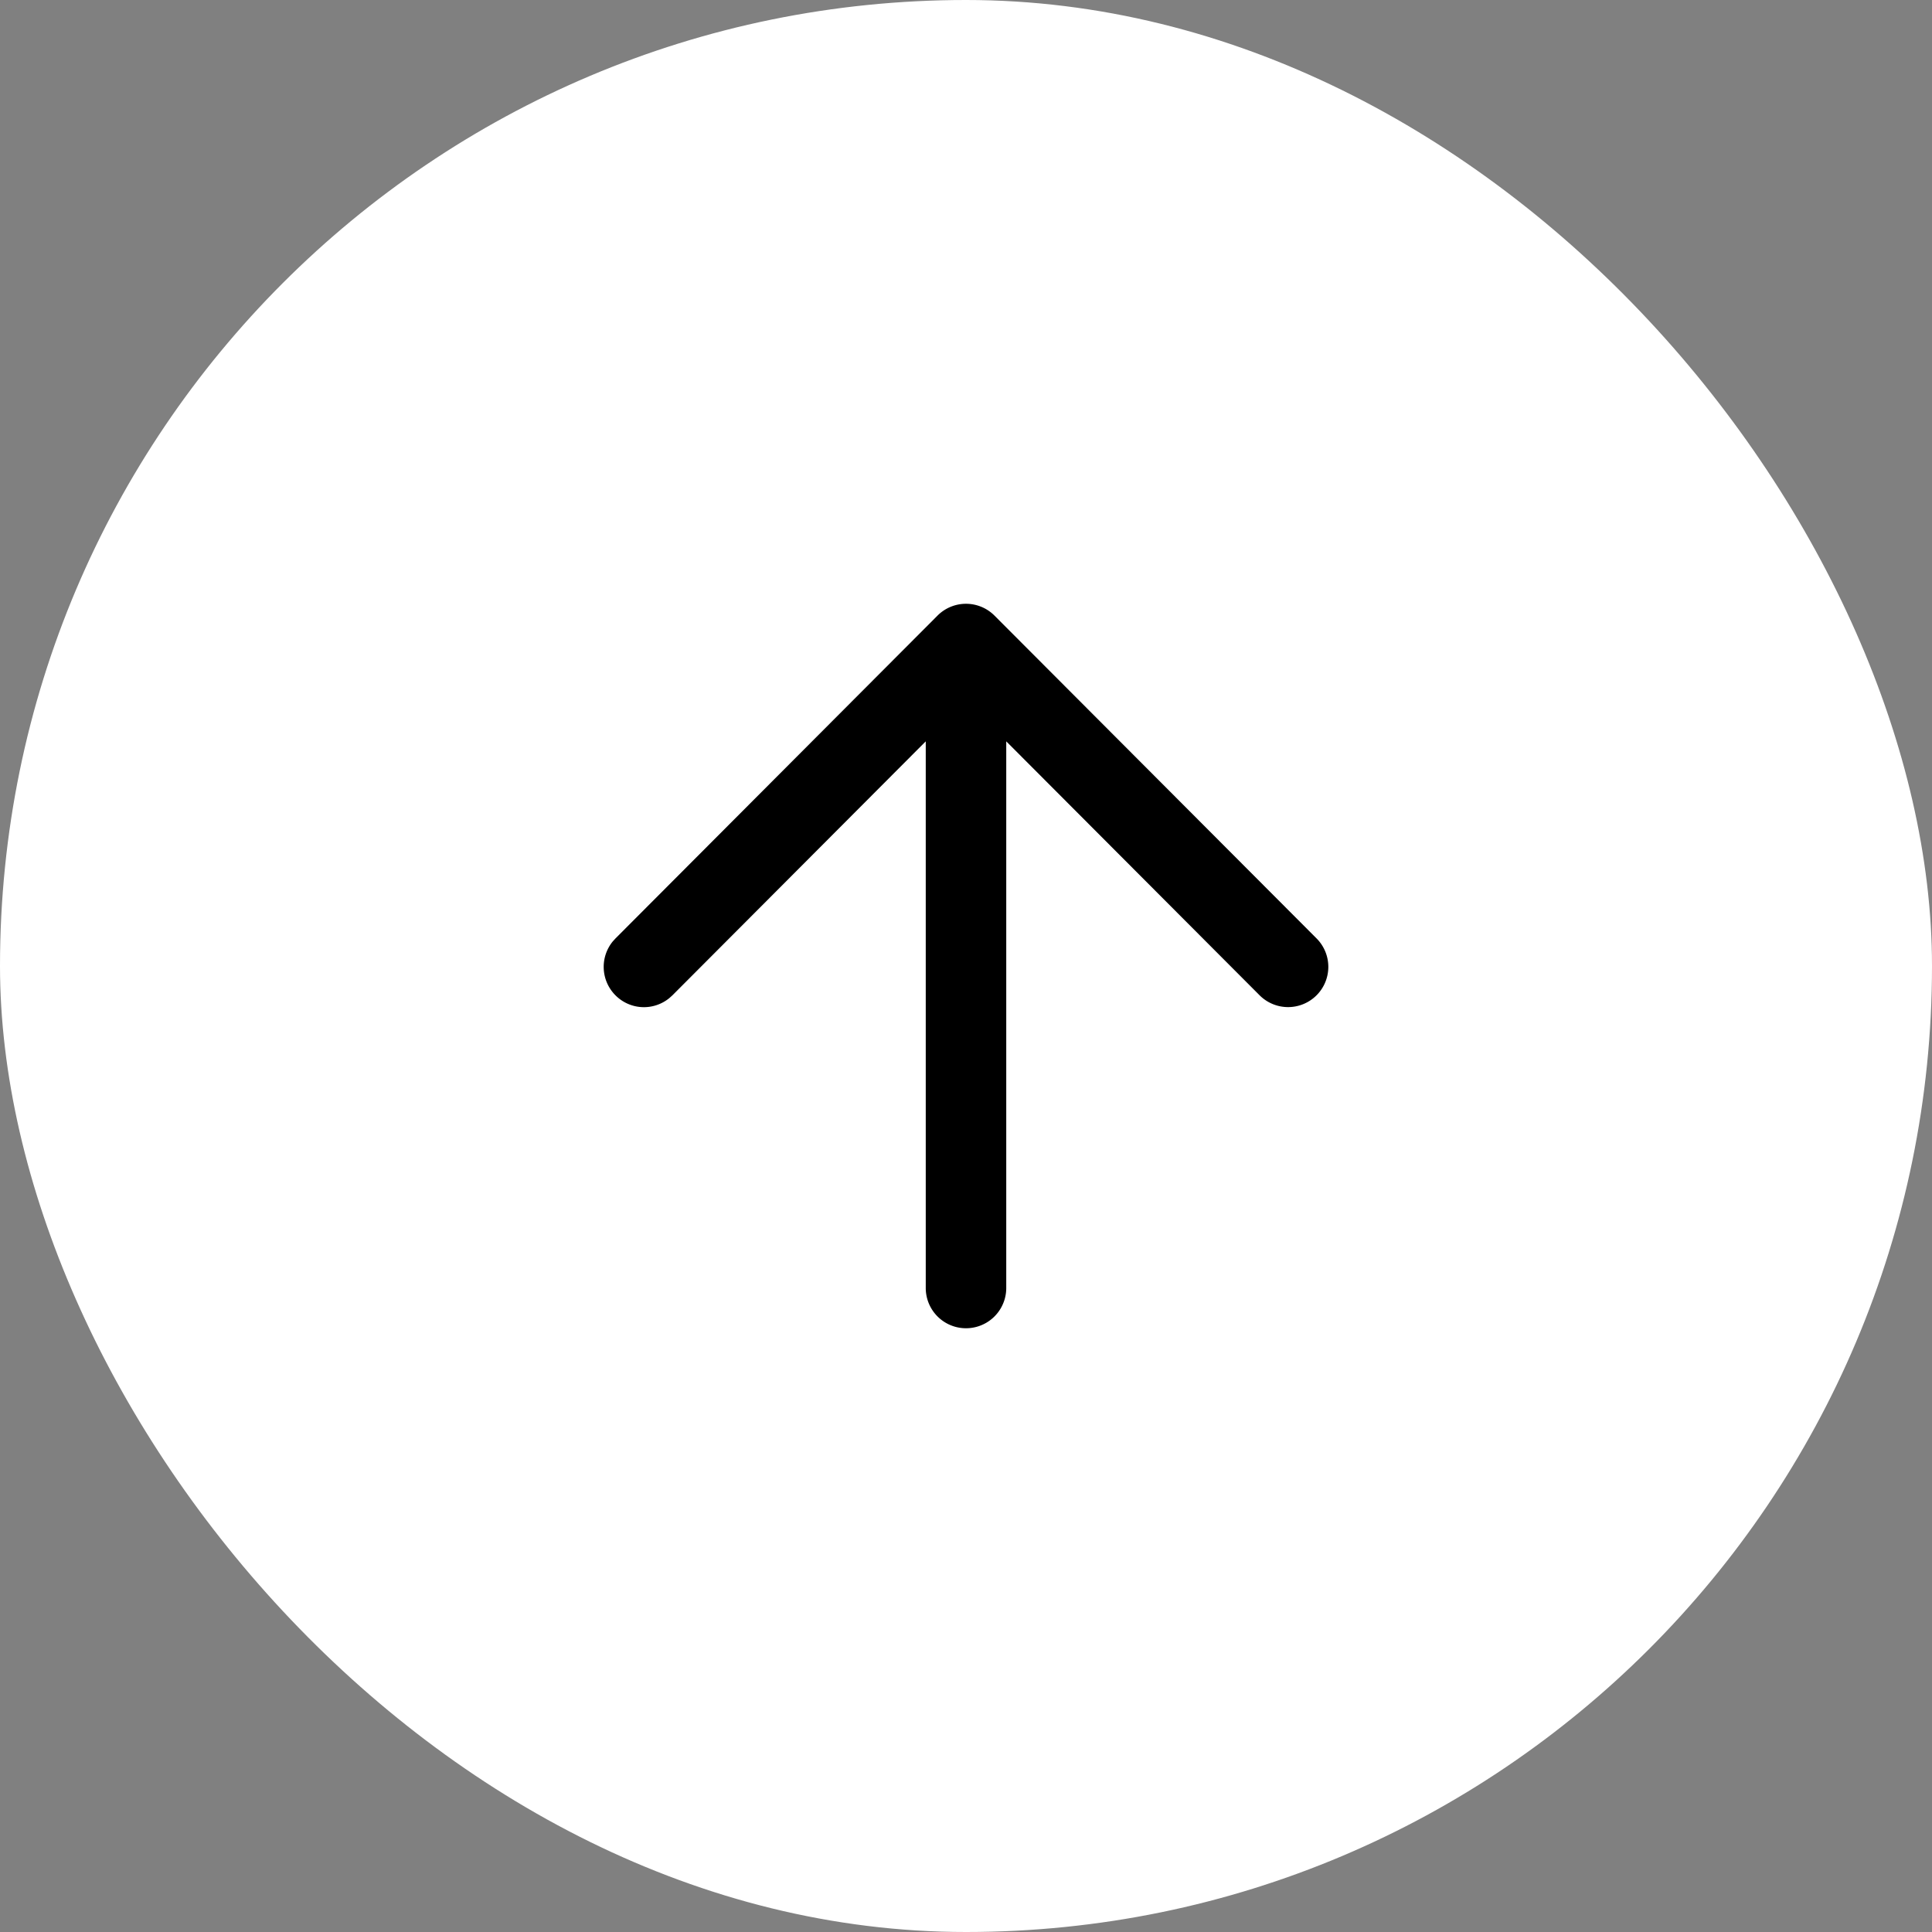
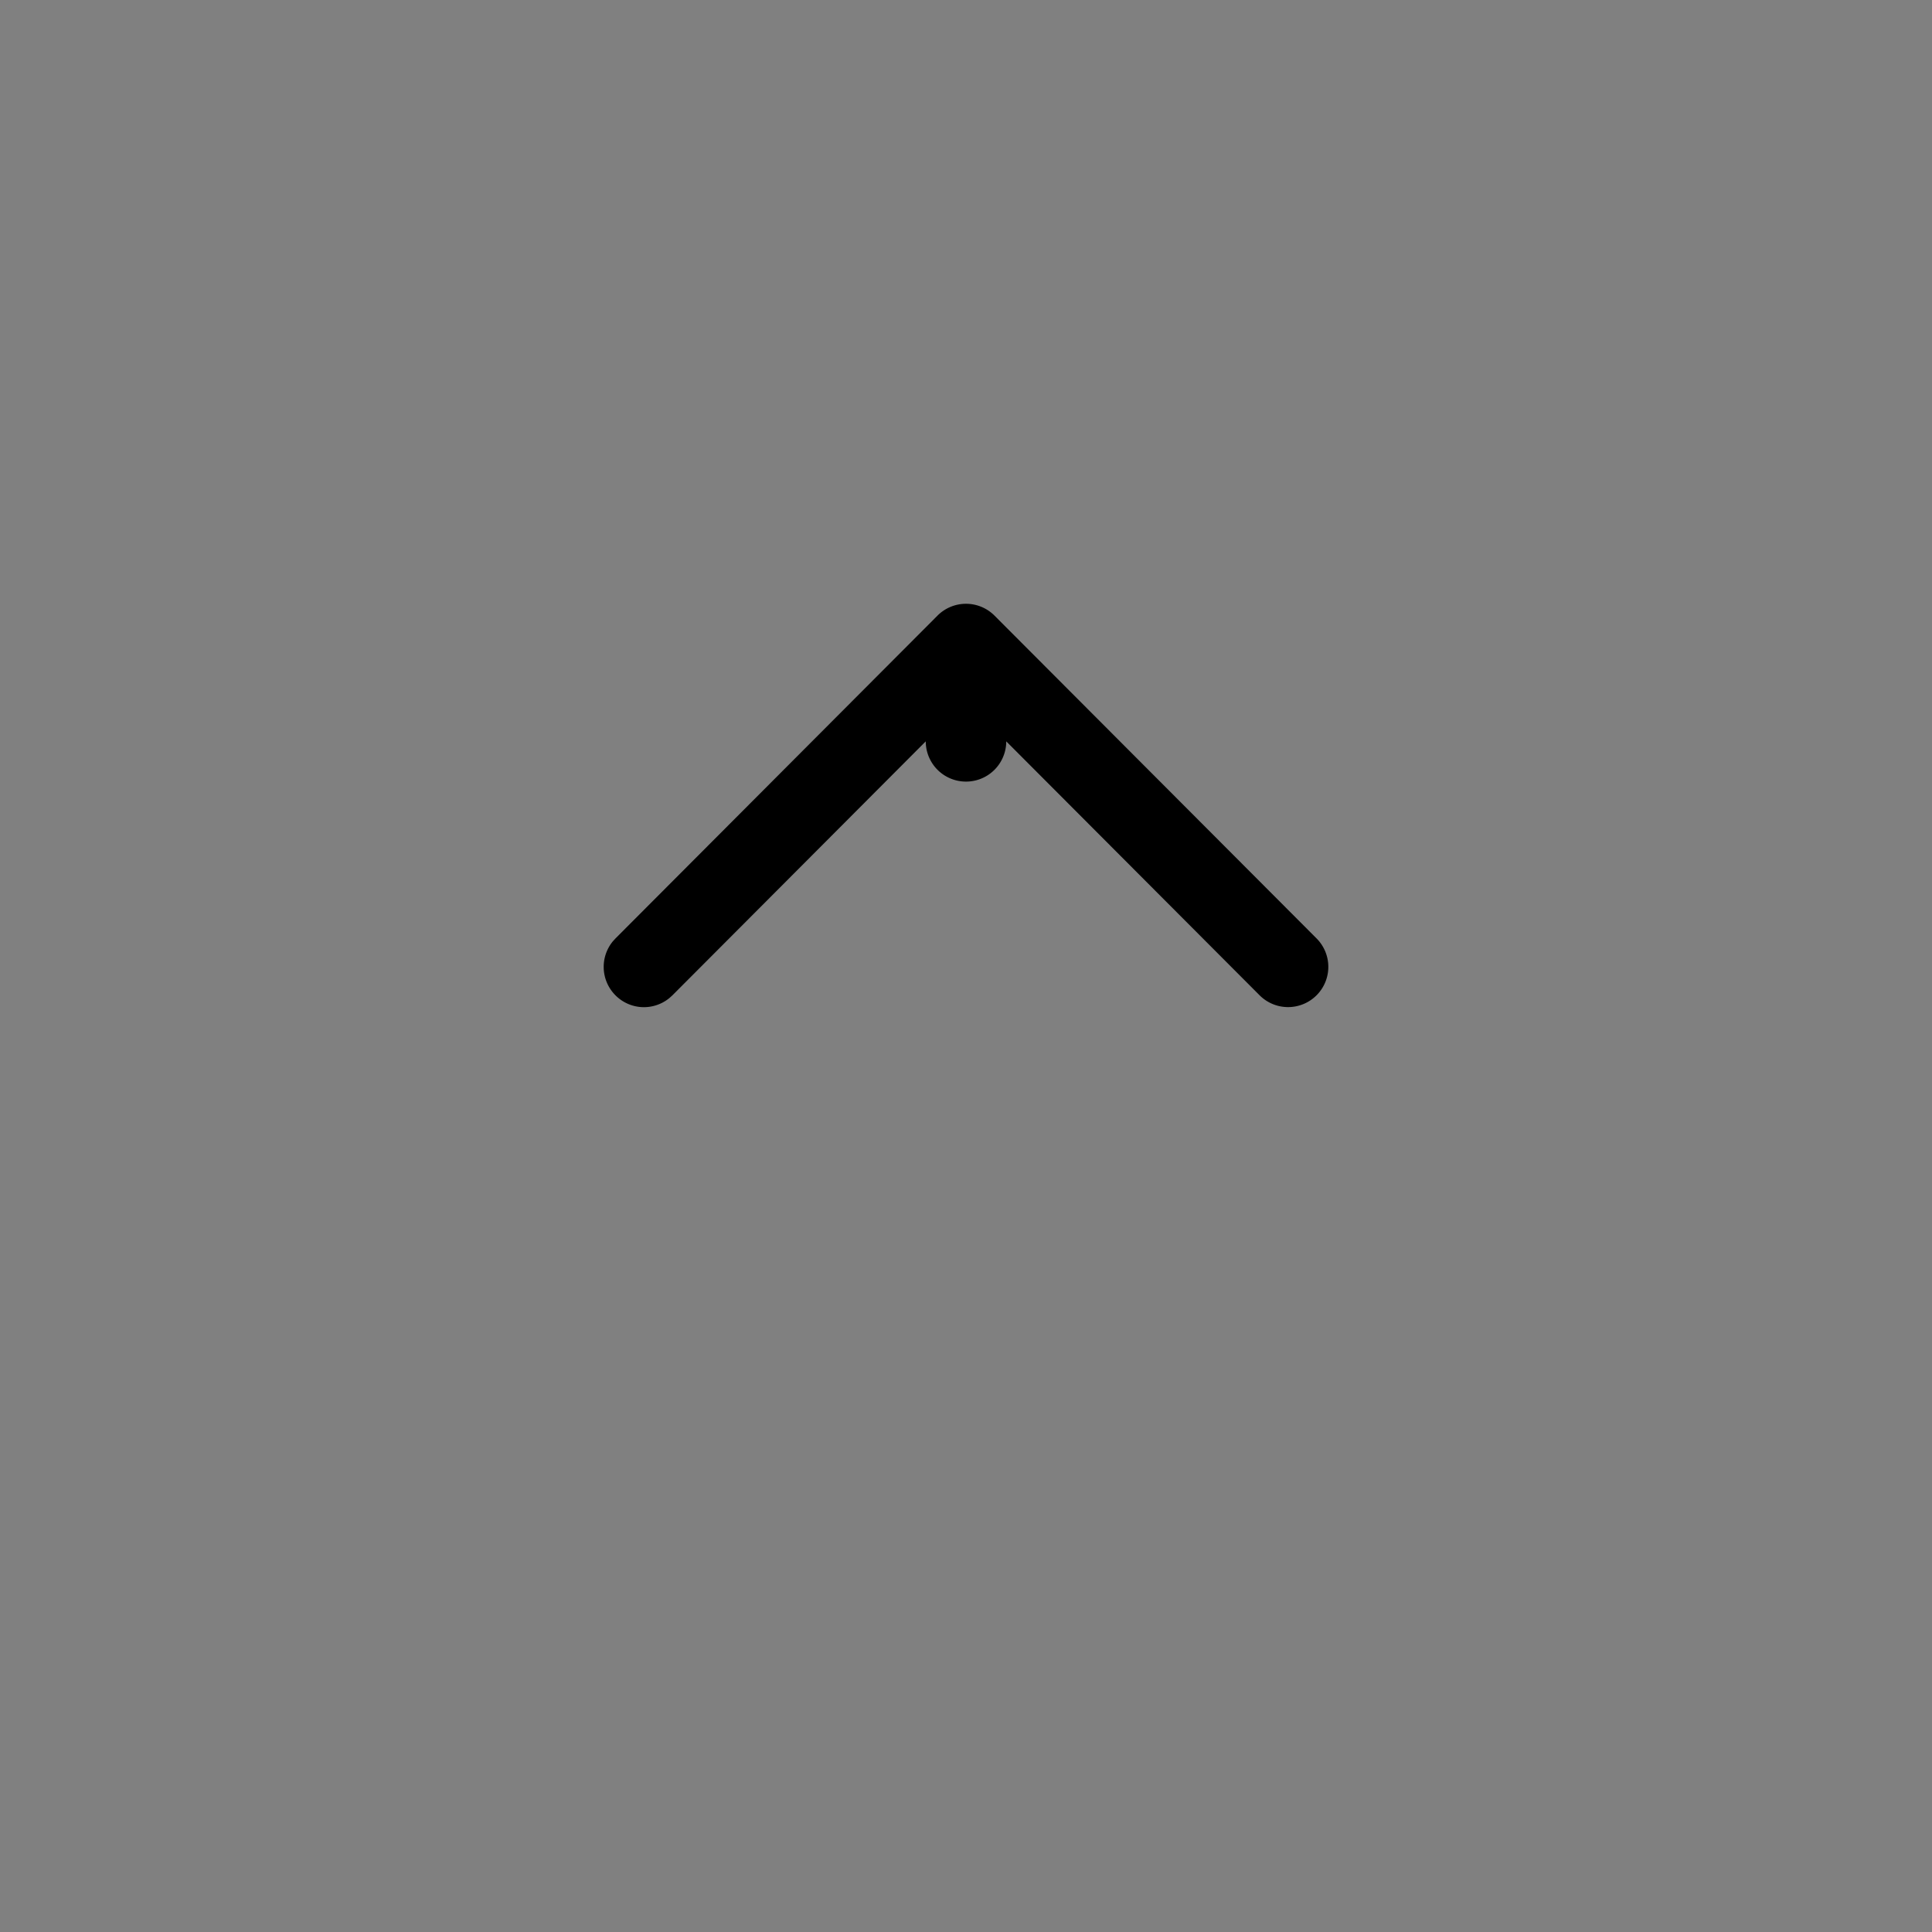
<svg xmlns="http://www.w3.org/2000/svg" width="36" height="36" fill="none">
  <rect width="100%" height="100%" fill="#808080" stroke="none" />
-   <rect width="36" height="36" fill="#fff" rx="18" />
-   <path fill="#000" d="M17.47 11.47a.75.75 0 0 1 1.06 0l6.001 6.015a.75.75 0 0 1 0 1.062.75.75 0 0 1-1.059 0l-4.722-4.733V24a.75.75 0 0 1-1.5 0V13.814l-4.721 4.733-.057.051a.747.747 0 0 1-1.002-.05.75.75 0 0 1-.052-1.006l.052-.057z" />
+   <path fill="#000" d="M17.47 11.47a.75.75 0 0 1 1.06 0l6.001 6.015a.75.75 0 0 1 0 1.062.75.75 0 0 1-1.059 0l-4.722-4.733a.75.75 0 0 1-1.5 0V13.814l-4.721 4.733-.057.051a.747.747 0 0 1-1.002-.05.75.75 0 0 1-.052-1.006l.052-.057z" />
</svg>